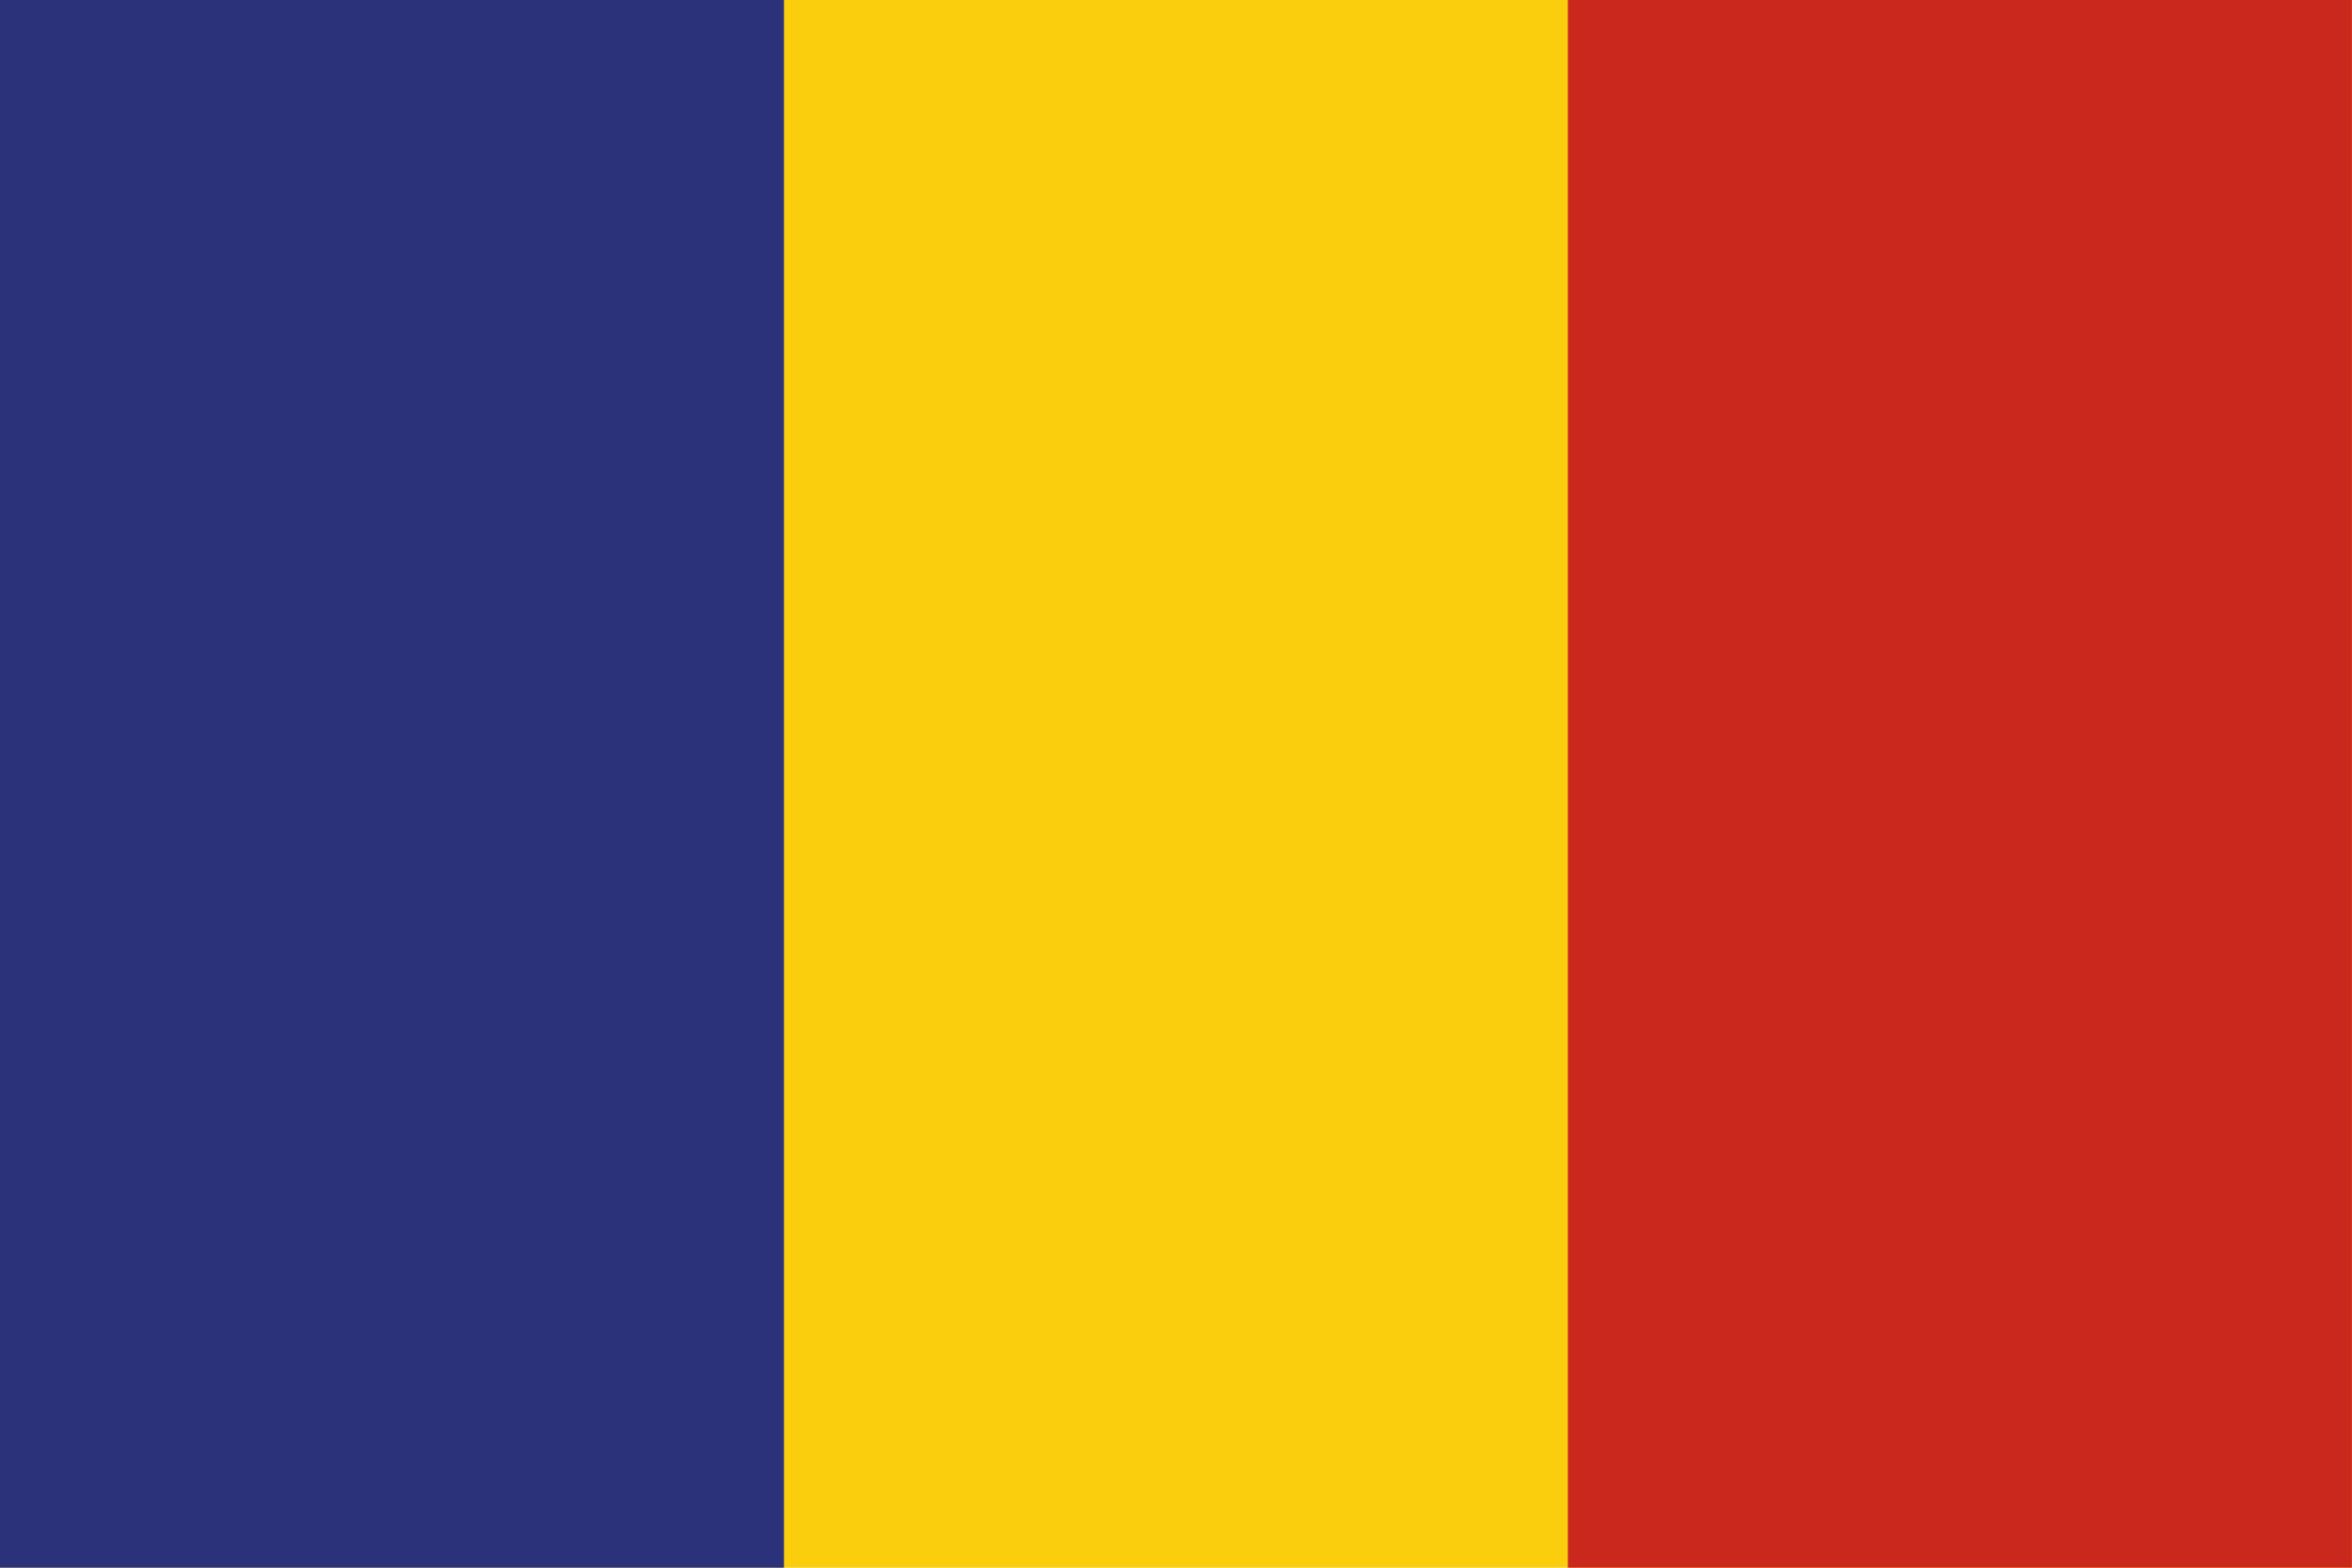
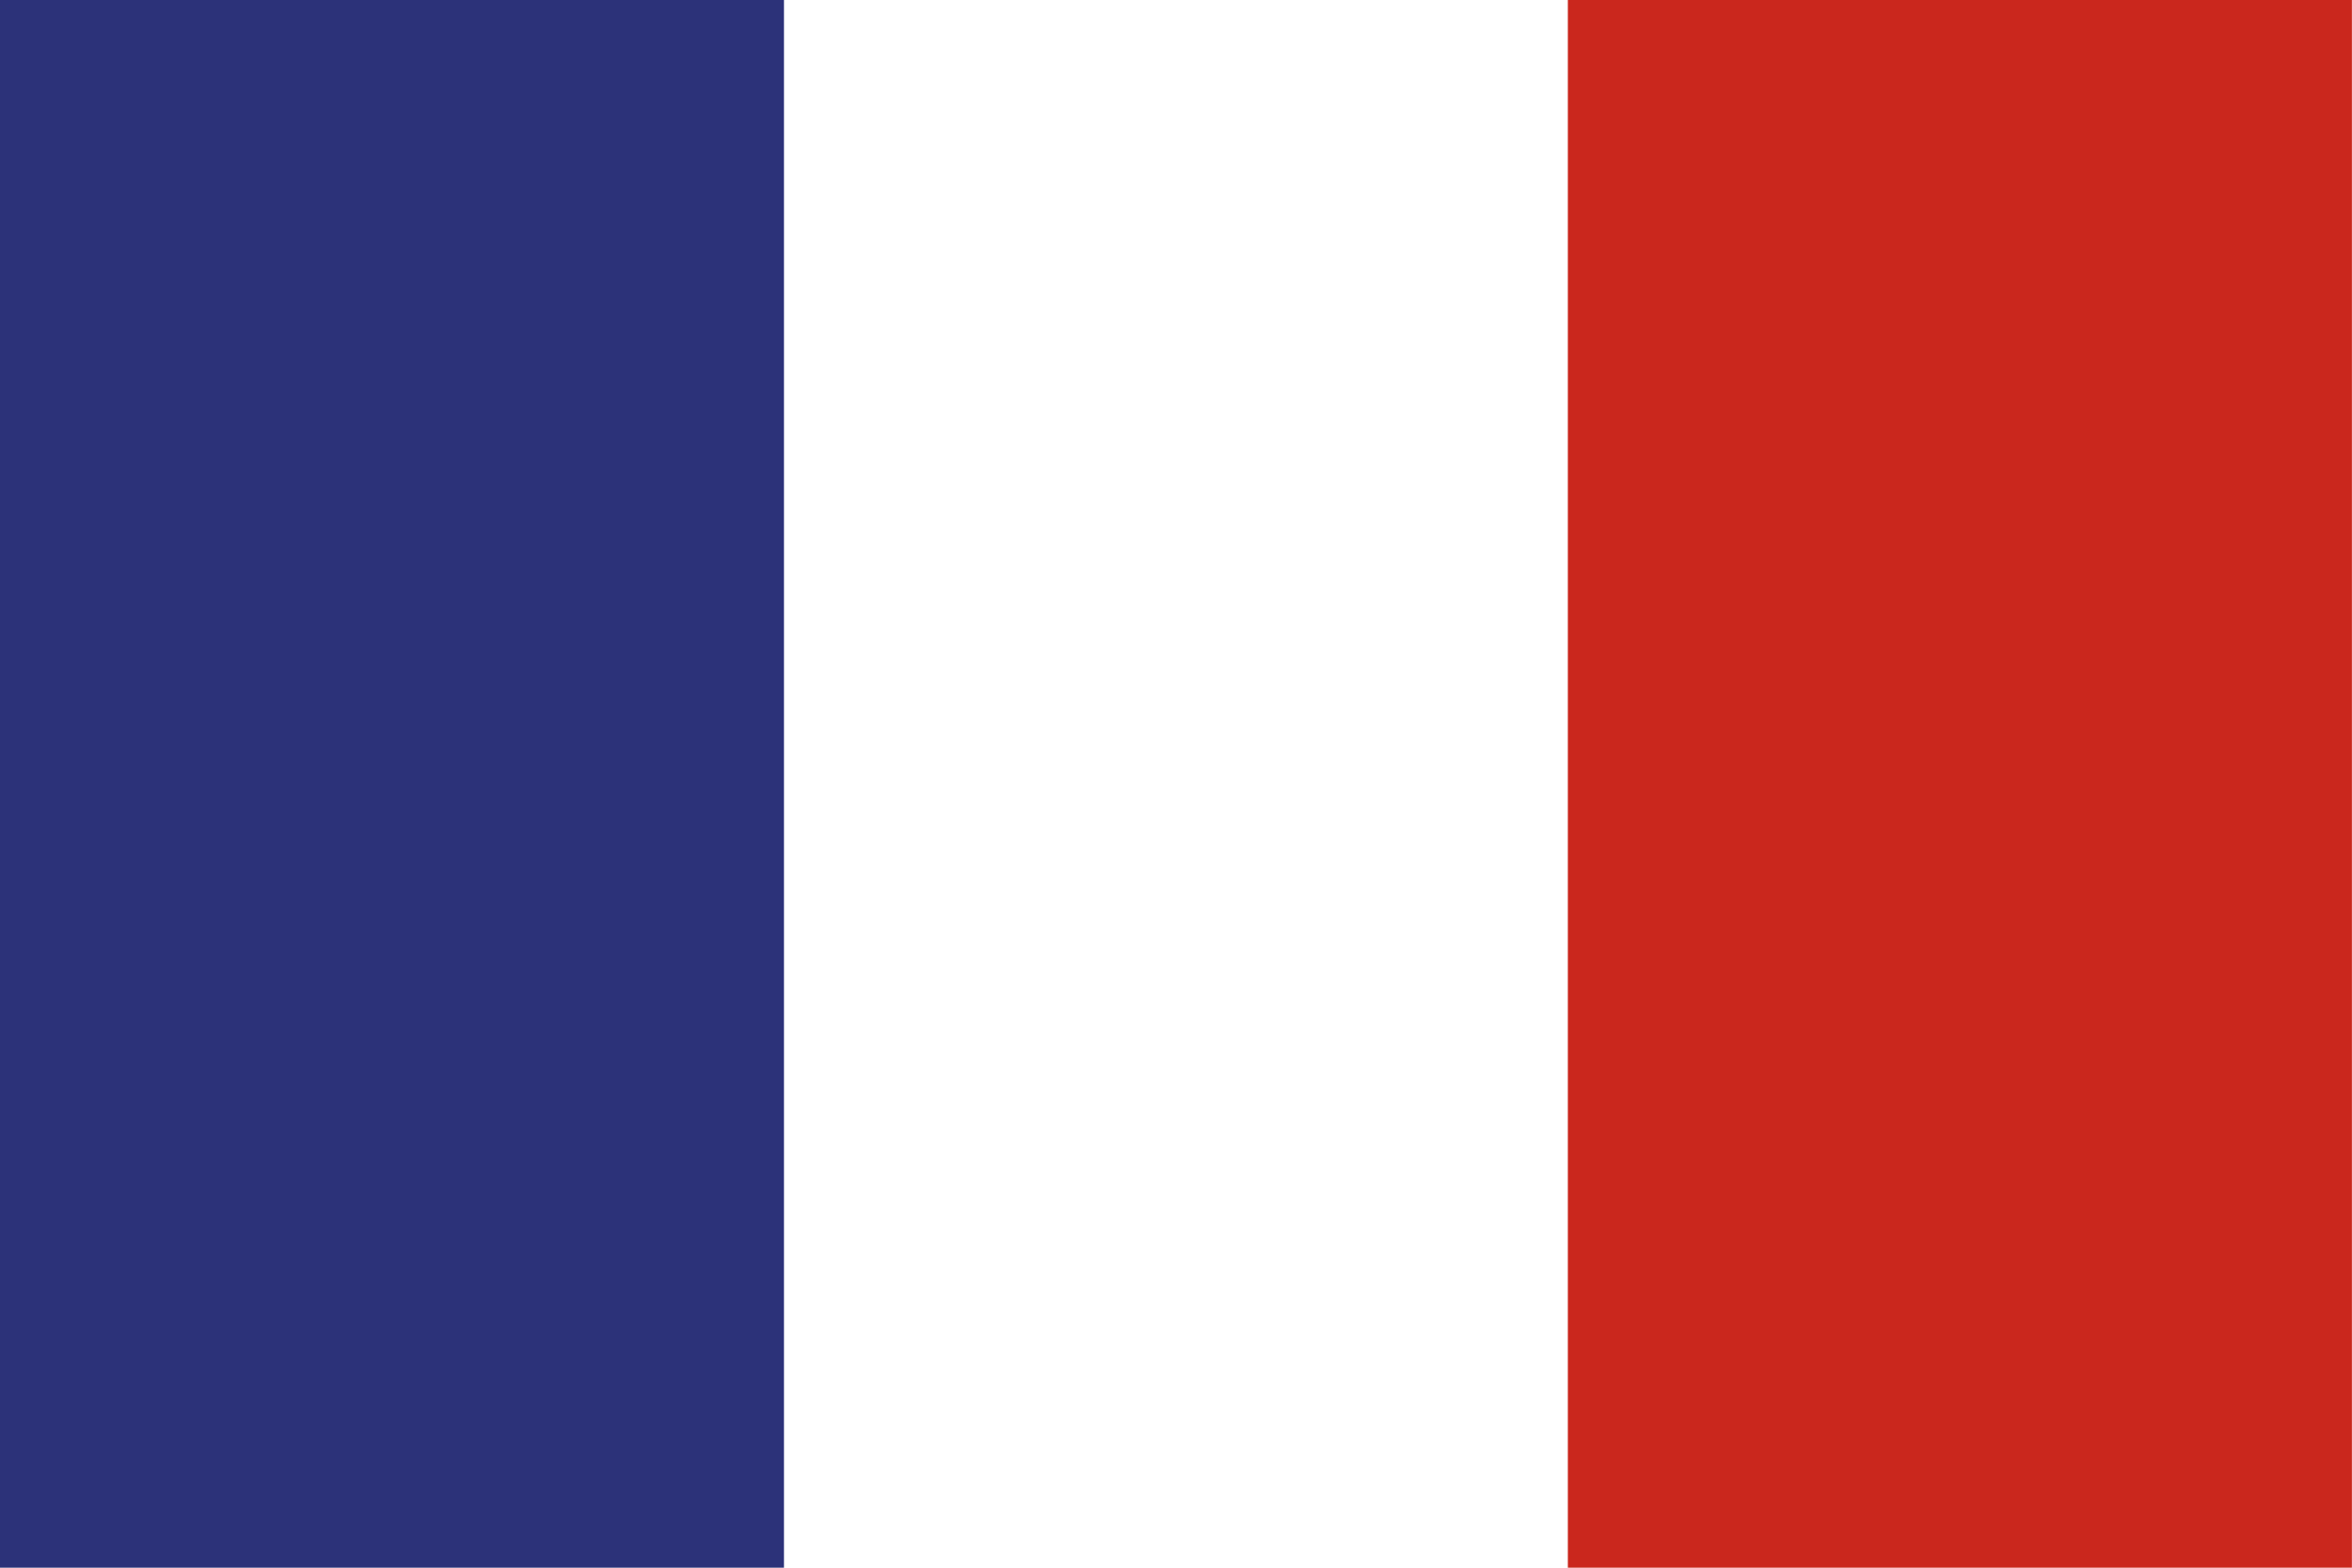
<svg xmlns="http://www.w3.org/2000/svg" version="1.1" id="Layer_1" x="0px" y="0px" width="100px" height="66.667px" viewBox="0 0 100 66.667" enable-background="new 0 0 100 66.667" xml:space="preserve">
  <g>
-     <rect y="-0.002" fill="#FACE0D" width="100" height="66.672" />
    <rect y="-0.002" fill="#2C3279" width="33.332" height="66.672" />
    <rect x="66.66" y="-0.002" fill="#CA271D" width="33.336" height="66.672" />
  </g>
</svg>